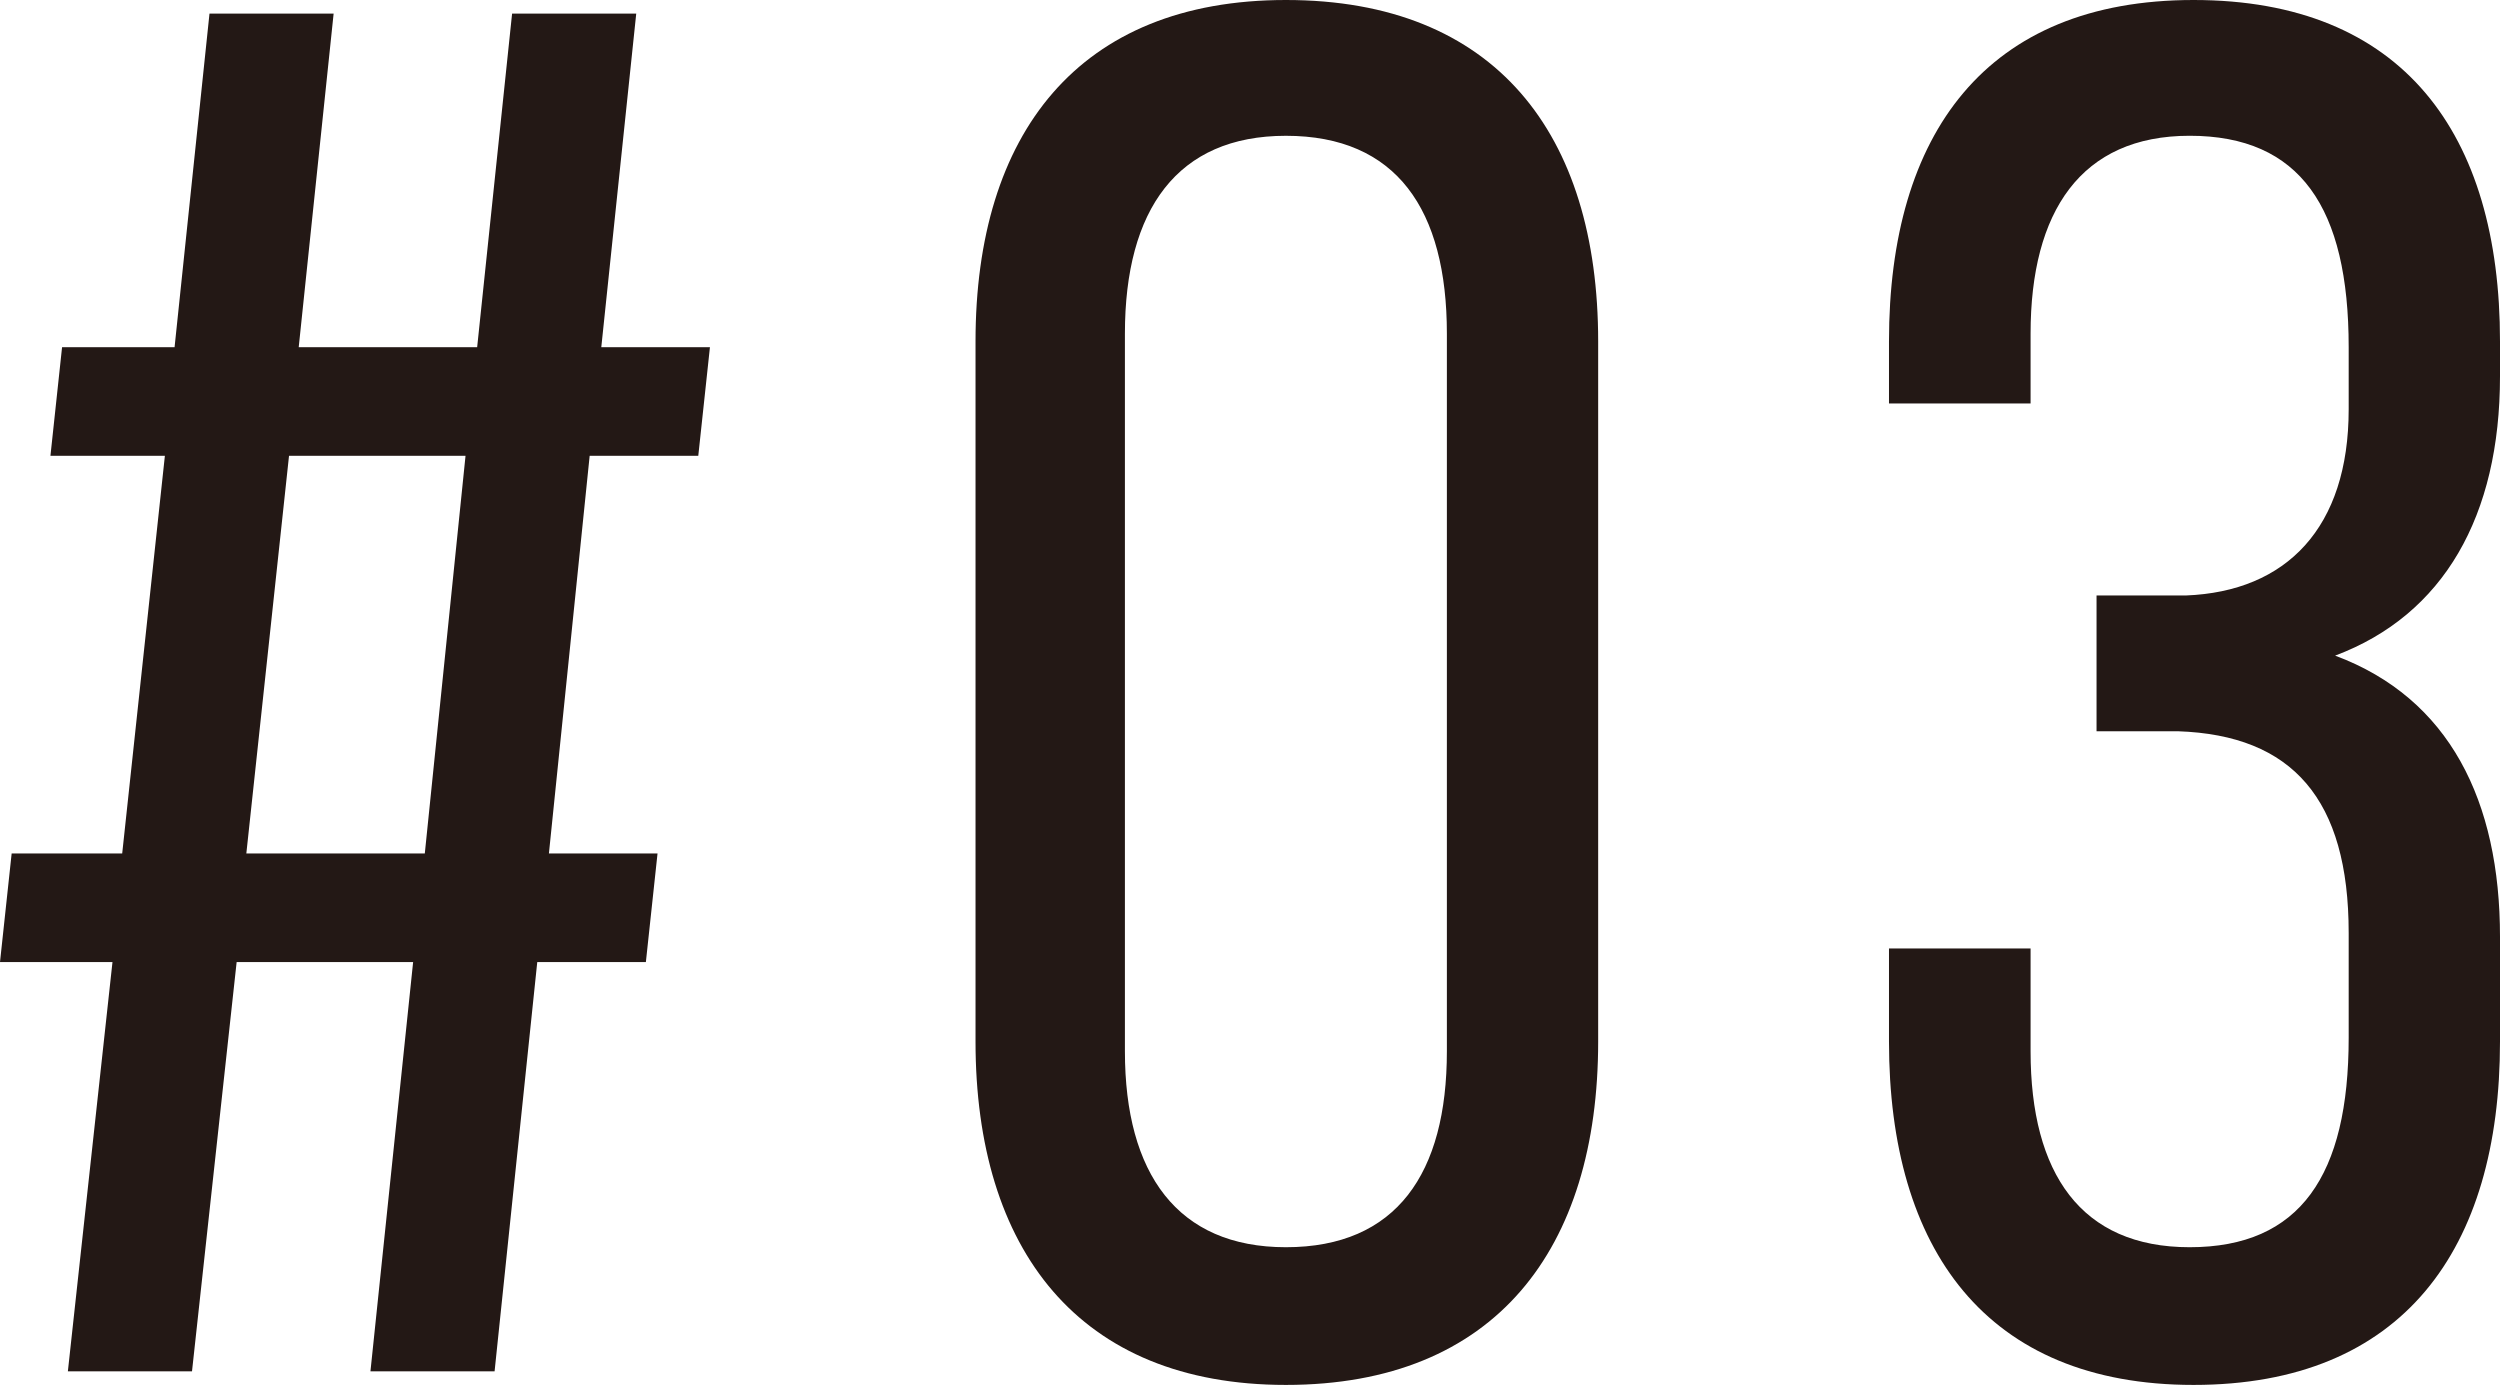
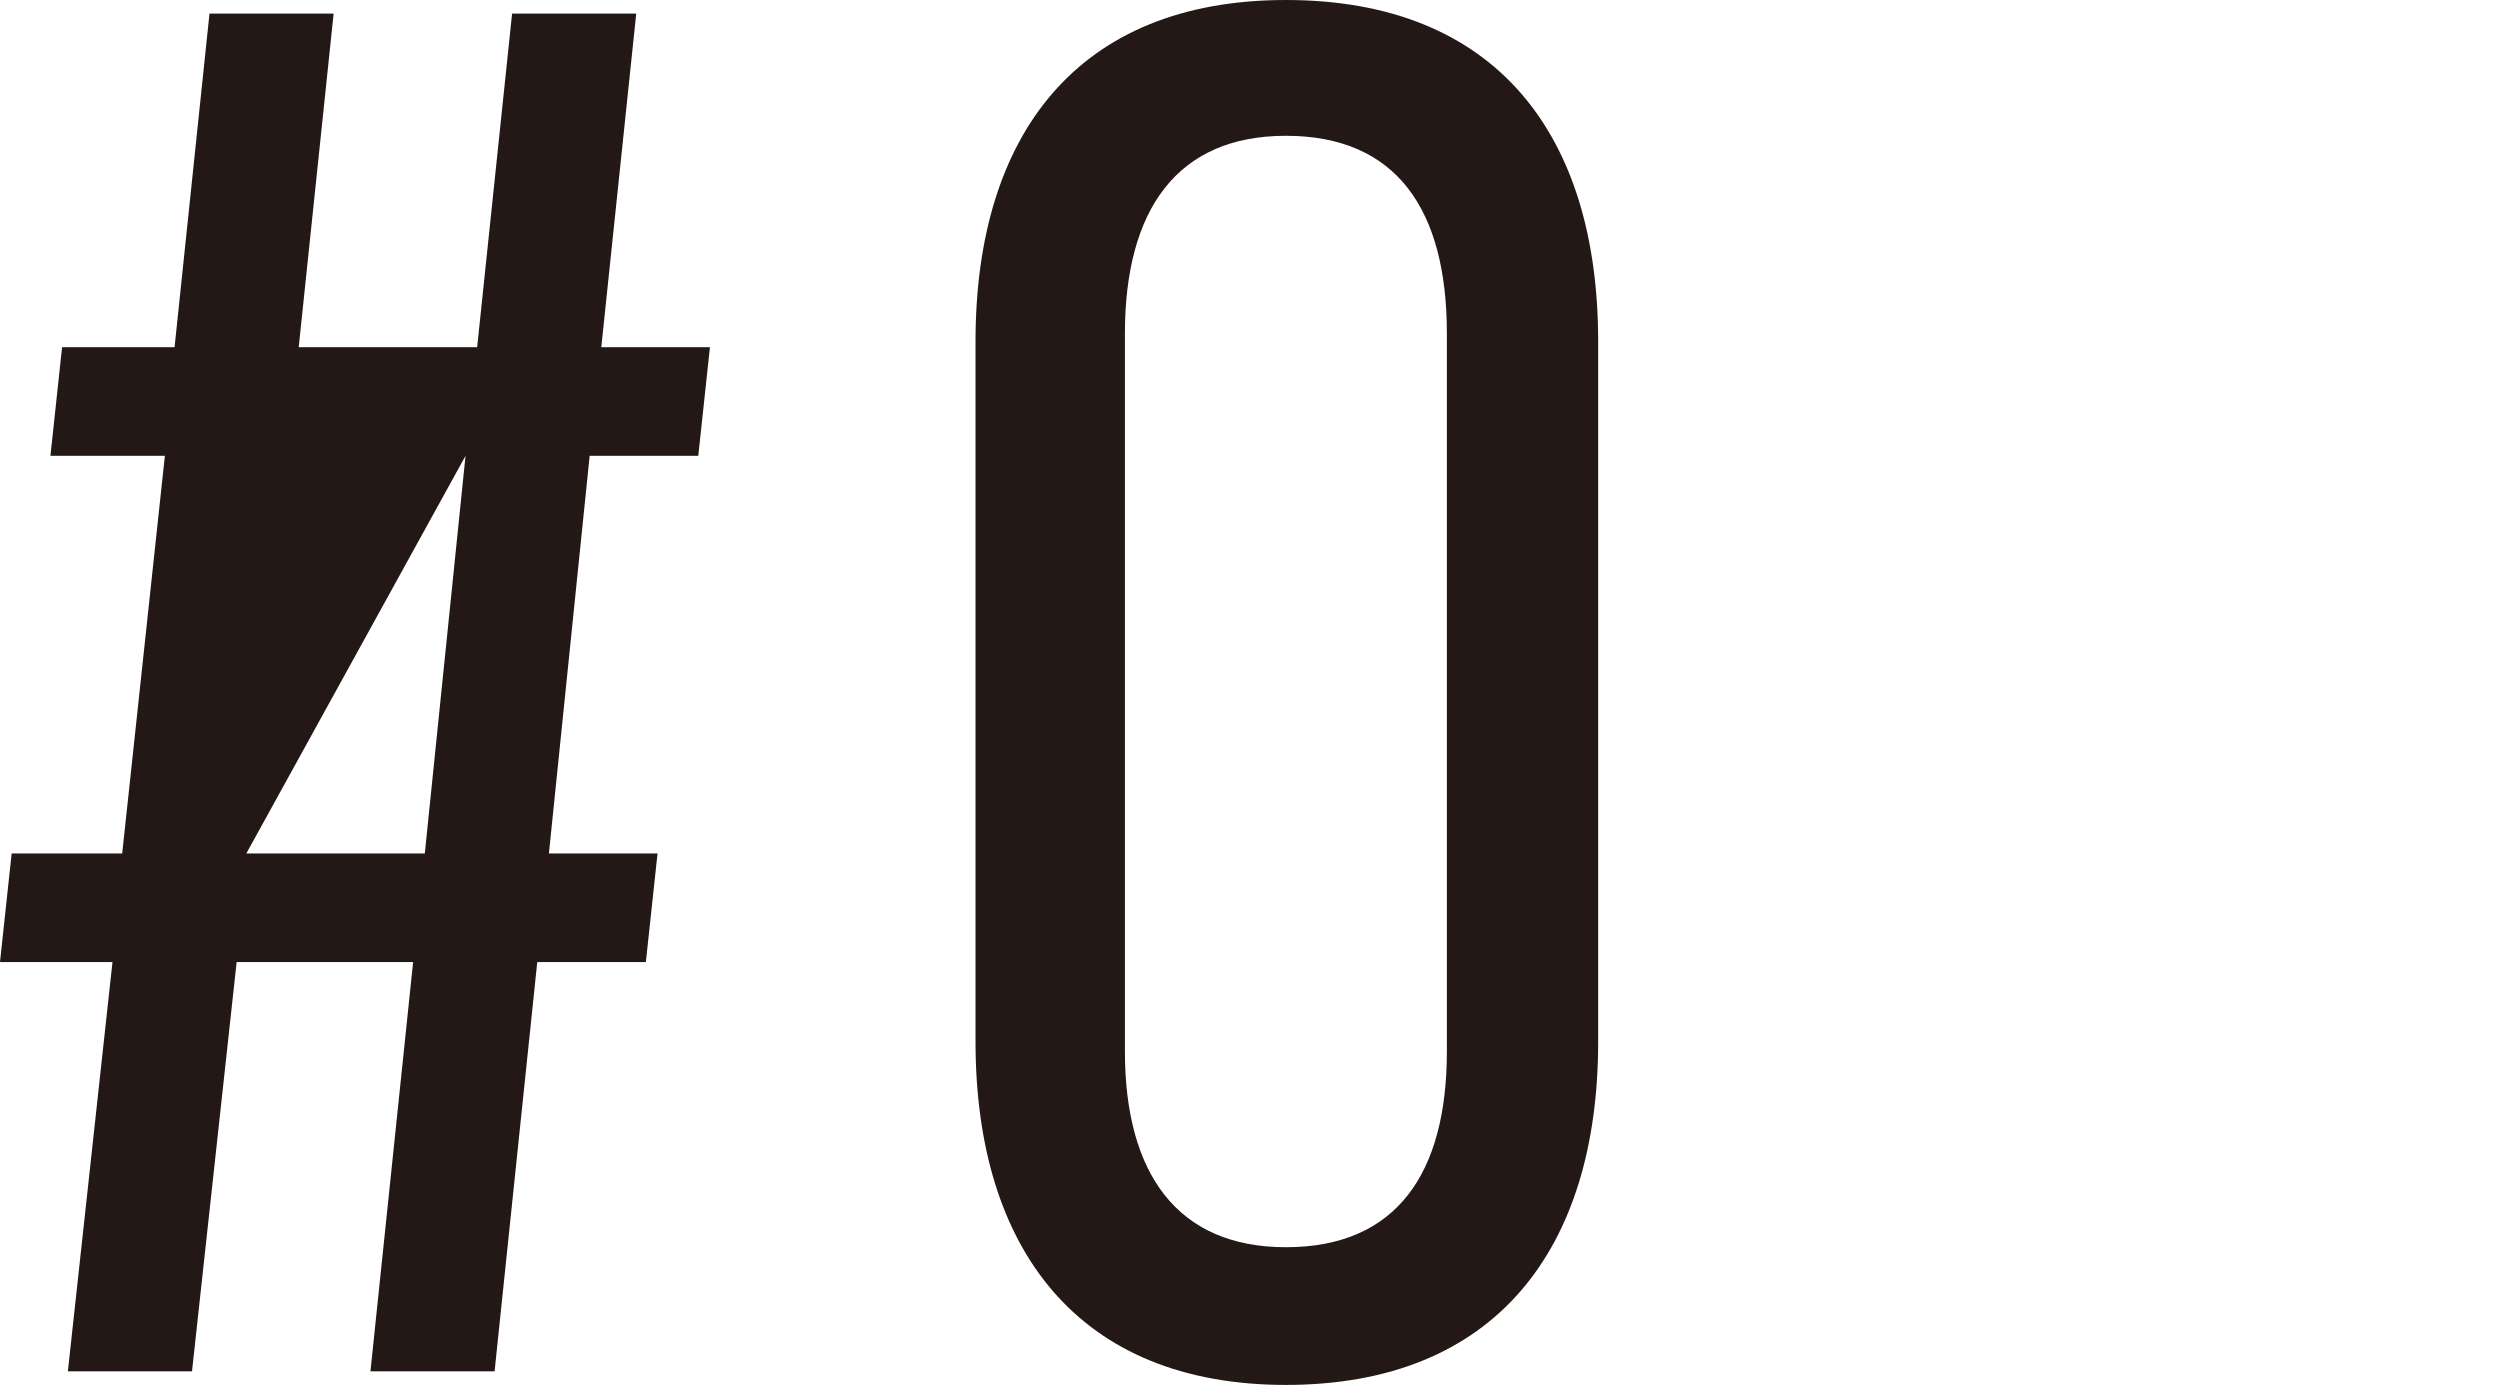
<svg xmlns="http://www.w3.org/2000/svg" version="1.1" id="レイヤー_1" x="0px" y="0px" width="93.083px" height="51.565px" viewBox="0 0 93.083 51.565" enable-background="new 0 0 93.083 51.565" xml:space="preserve">
  <g>
-     <path fill="#231815" d="M21.955,16.972l-1.517,14.805h4.044l-0.434,4.044h-4.044l-1.589,15.238h-4.622l1.589-15.238H8.811   L7.149,51.059H2.527l1.661-15.238H0l0.434-4.044H4.55l1.589-14.805H1.878l0.433-4.044H6.5L7.8,0.506h4.622l-1.3,12.422h6.644   l1.301-12.422h4.622l-1.301,12.422h4.045l-0.434,4.044H21.955z M17.333,16.972h-6.572L9.172,31.777h6.645L17.333,16.972z" />
+     <path fill="#231815" d="M21.955,16.972l-1.517,14.805h4.044l-0.434,4.044h-4.044l-1.589,15.238h-4.622l1.589-15.238H8.811   L7.149,51.059H2.527l1.661-15.238H0l0.434-4.044H4.55l1.589-14.805H1.878l0.433-4.044H6.5L7.8,0.506h4.622l-1.3,12.422h6.644   l1.301-12.422h4.622l-1.301,12.422h4.045l-0.434,4.044H21.955z M17.333,16.972L9.172,31.777h6.645L17.333,16.972z" />
    <path fill="#231815" d="M36.322,12.711C36.322,4.983,40.15,0,47.878,0c7.8,0,11.627,4.983,11.627,12.711v26.071   c0,7.729-3.827,12.783-11.627,12.783c-7.728,0-11.556-5.055-11.556-12.783V12.711z M41.884,39.143c0,4.551,1.95,7.295,5.994,7.295   c4.116,0,5.994-2.744,5.994-7.295V12.422c0-4.622-1.878-7.366-5.994-7.366c-4.044,0-5.994,2.744-5.994,7.366V39.143z" />
-     <path fill="#231815" d="M93.083,12.711v1.3c0,5.2-2.095,8.883-6.139,10.4c4.261,1.589,6.139,5.416,6.139,10.472v3.899   c0,7.729-3.611,12.783-11.411,12.783c-7.728,0-11.339-5.055-11.339-12.783v-3.467h5.272v3.828c0,4.551,1.878,7.295,5.922,7.295   c4.116,0,5.922-2.673,5.922-7.801v-3.899c0-4.983-2.094-7.366-6.355-7.511h-3.033v-5.055h3.322   c3.756-0.145,6.066-2.528,6.066-6.934v-2.311c0-5.2-1.806-7.872-5.922-7.872c-4.044,0-5.922,2.816-5.922,7.366v2.6h-5.272v-2.311   C70.333,4.983,73.944,0,81.672,0C89.472,0,93.083,4.983,93.083,12.711z" />
  </g>
</svg>